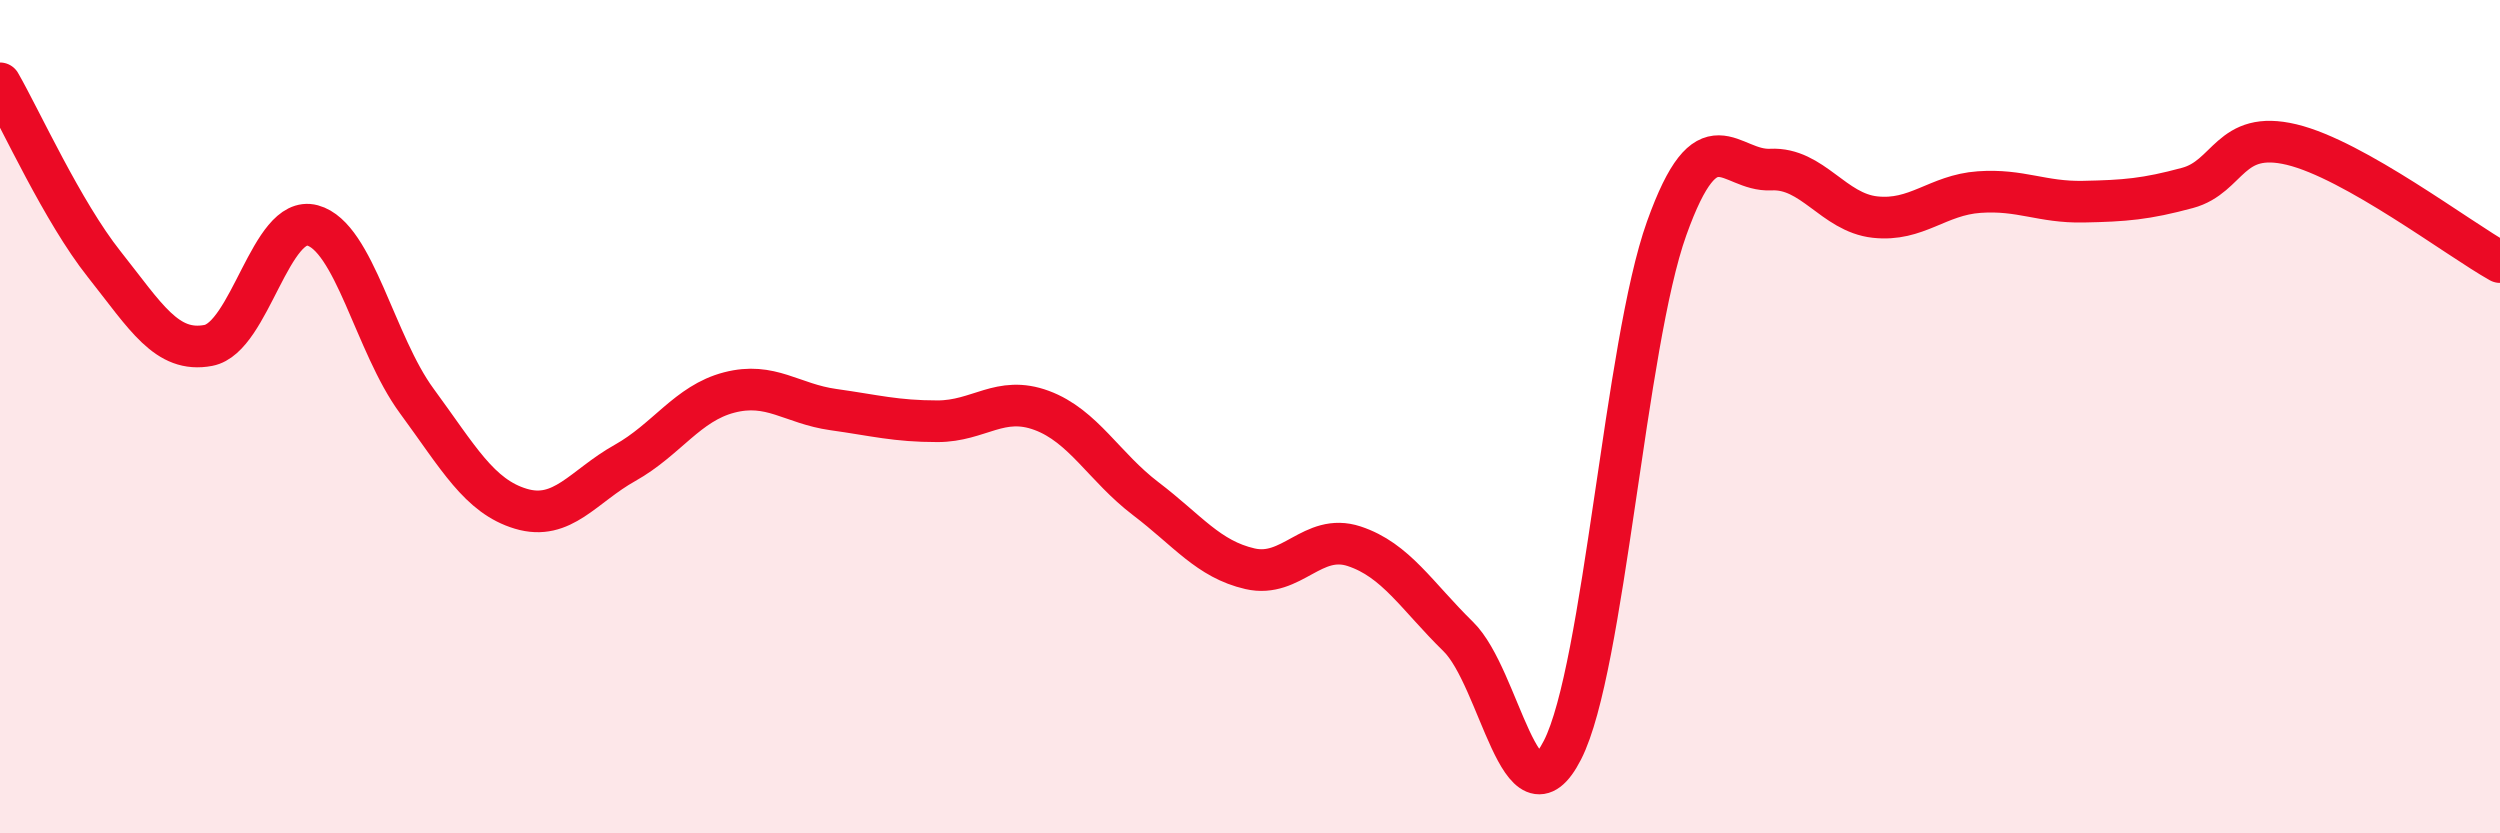
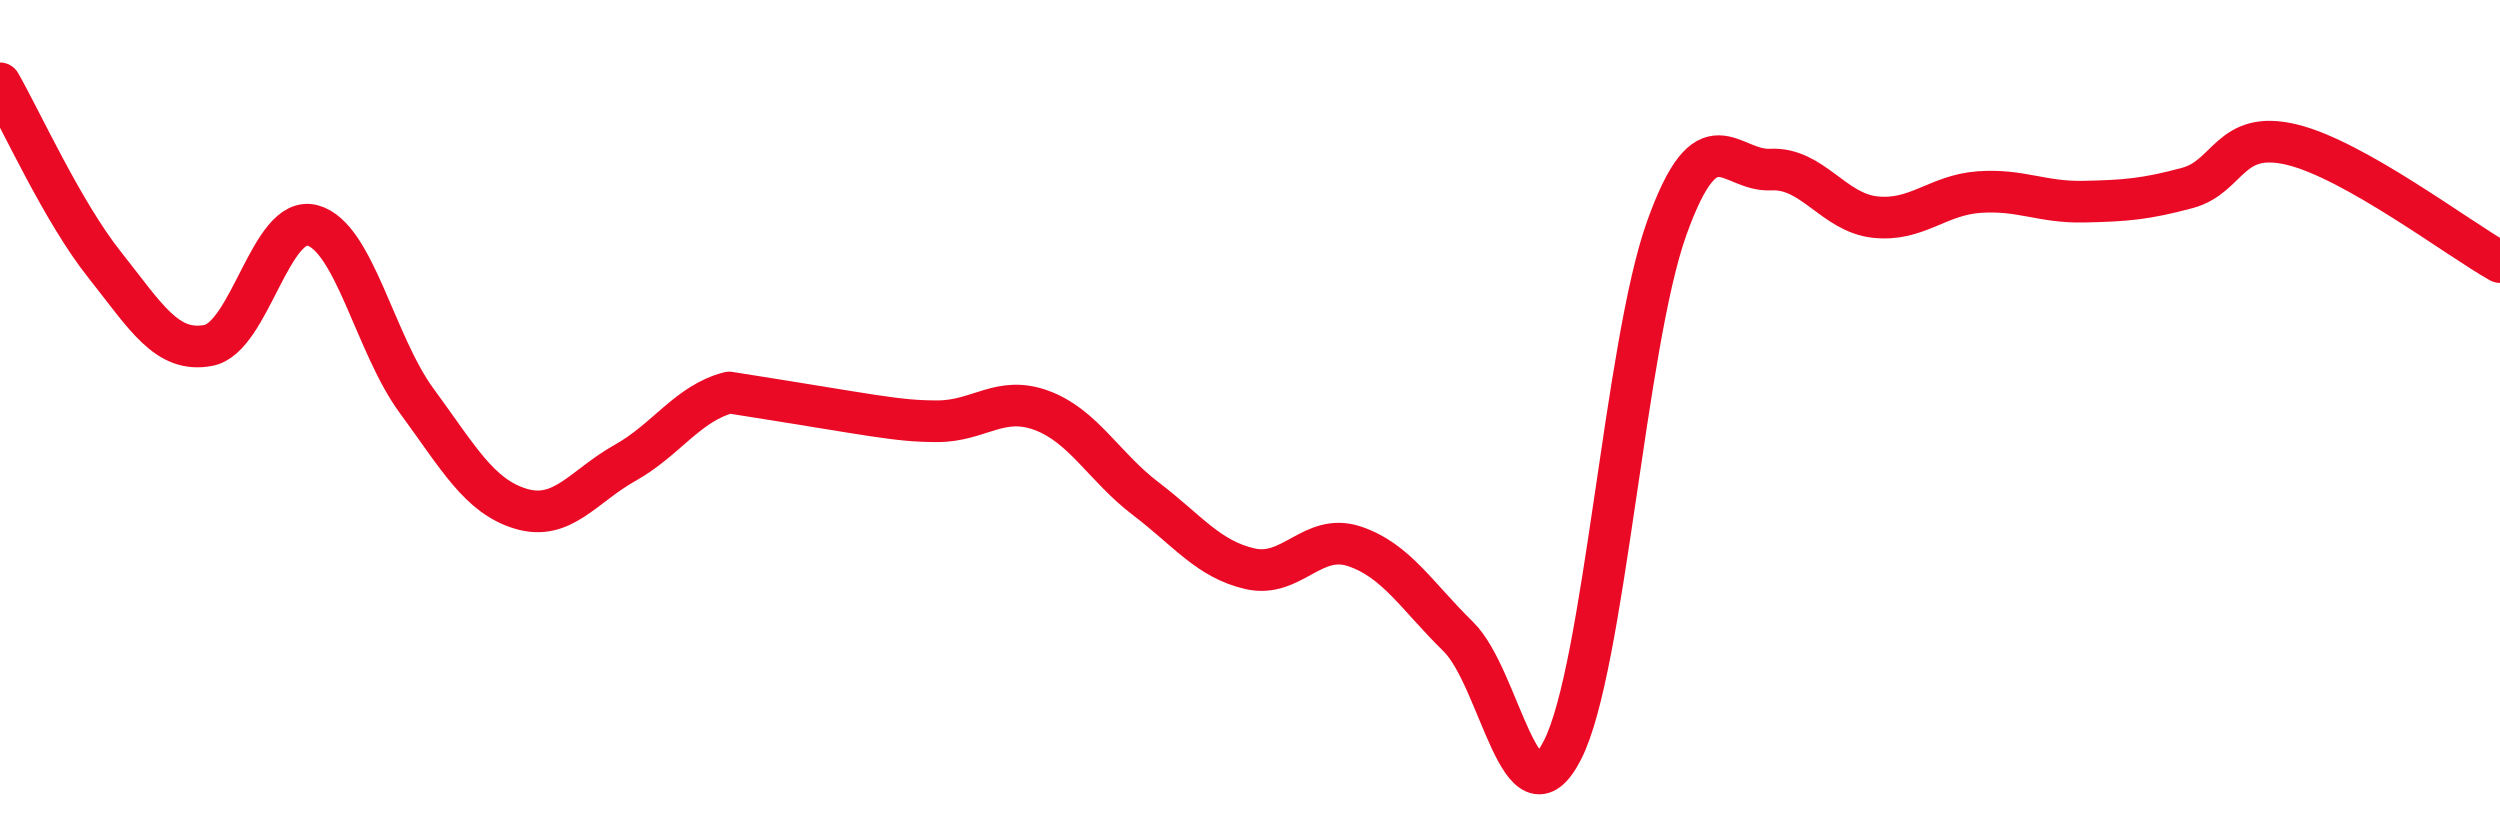
<svg xmlns="http://www.w3.org/2000/svg" width="60" height="20" viewBox="0 0 60 20">
-   <path d="M 0,2 C 0.5,2.87 1.5,5.08 2.5,6.34 C 3.5,7.6 4,8.48 5,8.29 C 6,8.1 6.5,5.14 7.5,5.41 C 8.5,5.68 9,8.26 10,9.62 C 11,10.98 11.5,11.91 12.5,12.21 C 13.5,12.51 14,11.67 15,11.11 C 16,10.55 16.5,9.68 17.5,9.42 C 18.5,9.16 19,9.69 20,9.83 C 21,9.97 21.5,10.11 22.5,10.11 C 23.5,10.11 24,9.48 25,9.85 C 26,10.22 26.5,11.21 27.5,11.97 C 28.5,12.73 29,13.42 30,13.65 C 31,13.88 31.5,12.78 32.5,13.11 C 33.5,13.44 34,14.3 35,15.28 C 36,16.26 36.5,19.96 37.5,18 C 38.5,16.04 39,8.27 40,5.48 C 41,2.69 41.5,4.12 42.5,4.07 C 43.5,4.02 44,5.1 45,5.21 C 46,5.32 46.5,4.68 47.5,4.61 C 48.5,4.54 49,4.86 50,4.84 C 51,4.82 51.5,4.78 52.5,4.51 C 53.5,4.24 53.5,3.11 55,3.47 C 56.5,3.83 59,5.73 60,6.29L60 20L0 20Z" fill="#EB0A25" opacity="0.1" stroke-linecap="round" stroke-linejoin="round" />
-   <path d="M 0,2 C 0.5,2.87 1.5,5.08 2.5,6.34 C 3.5,7.6 4,8.48 5,8.29 C 6,8.1 6.5,5.14 7.5,5.41 C 8.5,5.68 9,8.26 10,9.62 C 11,10.98 11.5,11.91 12.5,12.21 C 13.5,12.51 14,11.67 15,11.11 C 16,10.55 16.5,9.68 17.5,9.42 C 18.5,9.16 19,9.69 20,9.83 C 21,9.97 21.5,10.11 22.5,10.11 C 23.5,10.11 24,9.48 25,9.85 C 26,10.22 26.5,11.21 27.5,11.97 C 28.5,12.73 29,13.42 30,13.65 C 31,13.88 31.5,12.78 32.5,13.11 C 33.5,13.44 34,14.3 35,15.28 C 36,16.26 36.5,19.96 37.5,18 C 38.5,16.04 39,8.27 40,5.48 C 41,2.69 41.5,4.12 42.5,4.07 C 43.5,4.02 44,5.1 45,5.21 C 46,5.32 46.5,4.68 47.5,4.61 C 48.5,4.54 49,4.86 50,4.84 C 51,4.82 51.5,4.78 52.5,4.51 C 53.5,4.24 53.5,3.11 55,3.47 C 56.5,3.83 59,5.73 60,6.29" stroke="#EB0A25" stroke-width="1" fill="none" stroke-linecap="round" stroke-linejoin="round" />
+   <path d="M 0,2 C 0.5,2.87 1.5,5.08 2.5,6.34 C 3.5,7.6 4,8.48 5,8.29 C 6,8.1 6.5,5.14 7.5,5.41 C 8.5,5.68 9,8.26 10,9.62 C 11,10.98 11.5,11.91 12.5,12.21 C 13.5,12.51 14,11.67 15,11.11 C 16,10.55 16.5,9.68 17.5,9.42 C 21,9.97 21.5,10.11 22.5,10.11 C 23.5,10.11 24,9.48 25,9.85 C 26,10.22 26.5,11.21 27.5,11.97 C 28.5,12.73 29,13.42 30,13.65 C 31,13.88 31.5,12.78 32.5,13.11 C 33.5,13.44 34,14.3 35,15.28 C 36,16.26 36.5,19.96 37.5,18 C 38.5,16.04 39,8.27 40,5.48 C 41,2.69 41.5,4.12 42.5,4.07 C 43.5,4.02 44,5.1 45,5.21 C 46,5.32 46.5,4.68 47.5,4.61 C 48.5,4.54 49,4.86 50,4.84 C 51,4.82 51.5,4.78 52.5,4.51 C 53.5,4.24 53.5,3.11 55,3.47 C 56.5,3.83 59,5.73 60,6.29" stroke="#EB0A25" stroke-width="1" fill="none" stroke-linecap="round" stroke-linejoin="round" />
</svg>